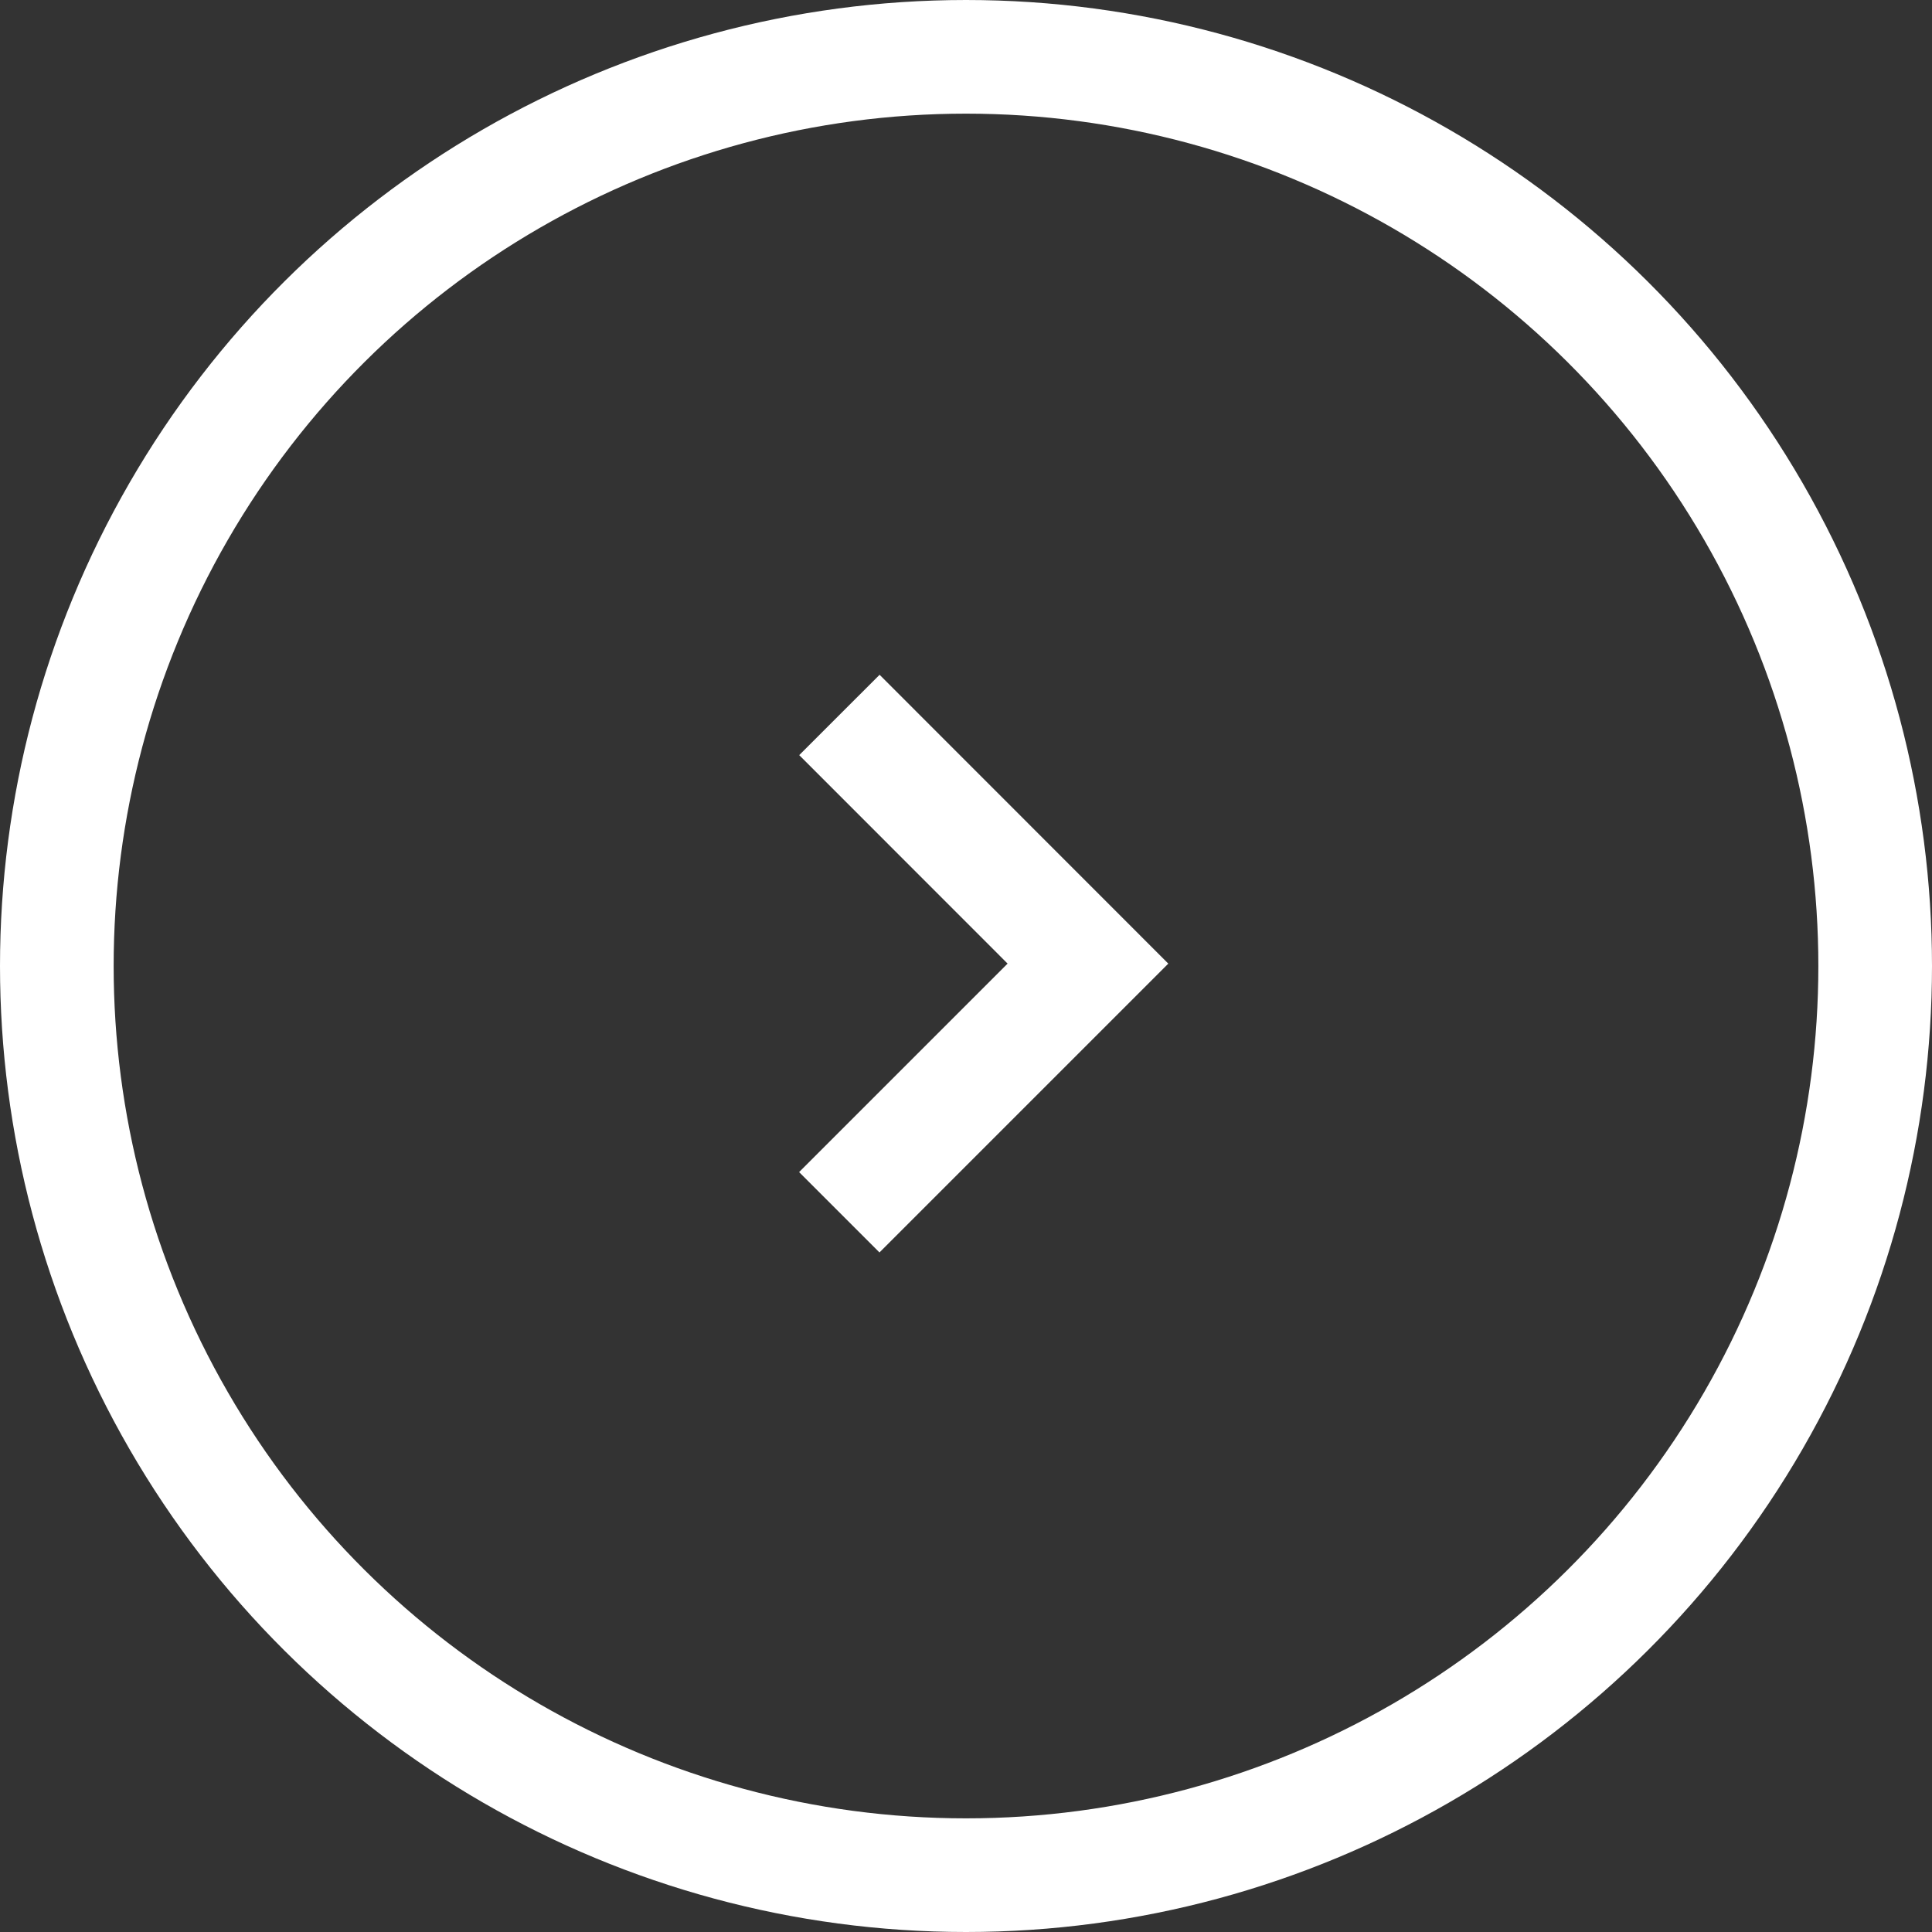
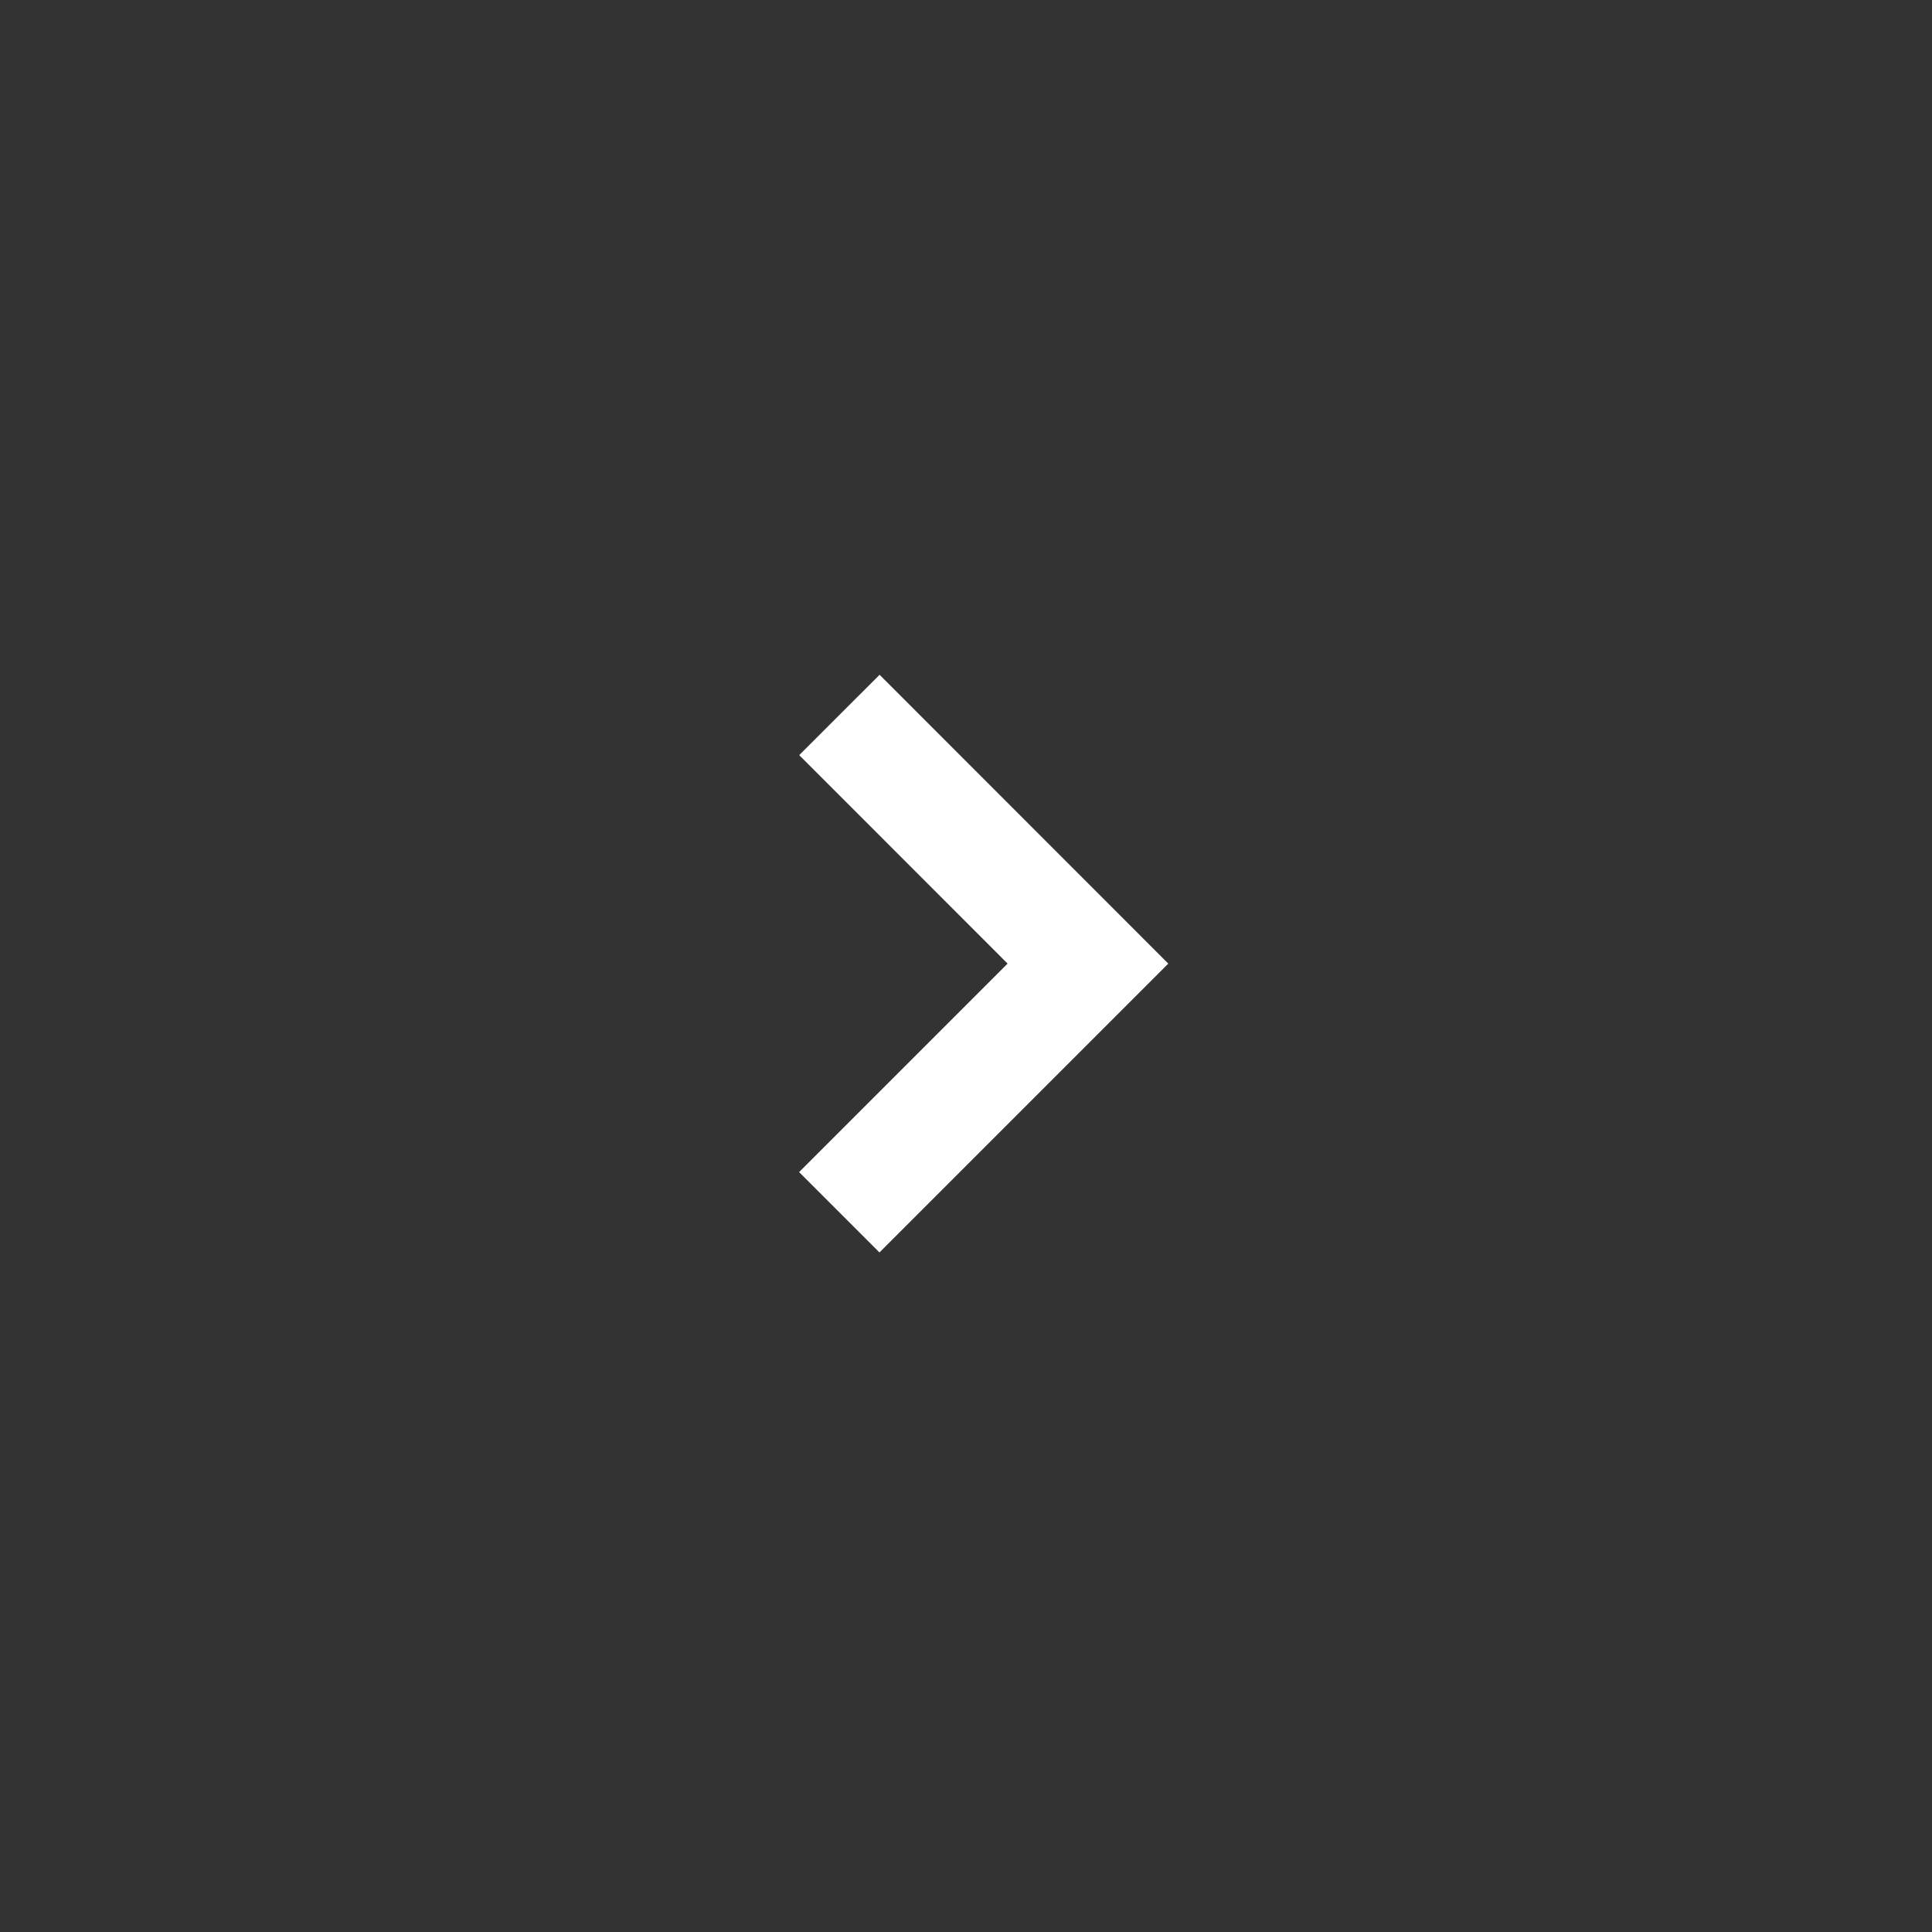
<svg xmlns="http://www.w3.org/2000/svg" width="17" height="17" viewBox="0 0 17 17">
  <rect x="0" y="0" width="17" height="17" fill="#333333" stroke="none" />
  <g id="グループ_5870" data-name="グループ 5870" transform="translate(-3649.042 131) rotate(-90)">
    <g id="楕円形_376" data-name="楕円形 376" transform="translate(114 3649.042)" fill="none" stroke="#fff" stroke-width="1">
      <circle cx="8.5" cy="8.5" r="8.5" stroke="none" />
-       <circle cx="8.5" cy="8.5" r="8" fill="none" />
    </g>
    <path id="パス_2749" data-name="パス 2749" d="M15334.27-11209l2.188,2.188,2.188-2.187" transform="translate(-15213.937 14865.427)" fill="none" stroke="#fff" stroke-width="1" />
  </g>
</svg>